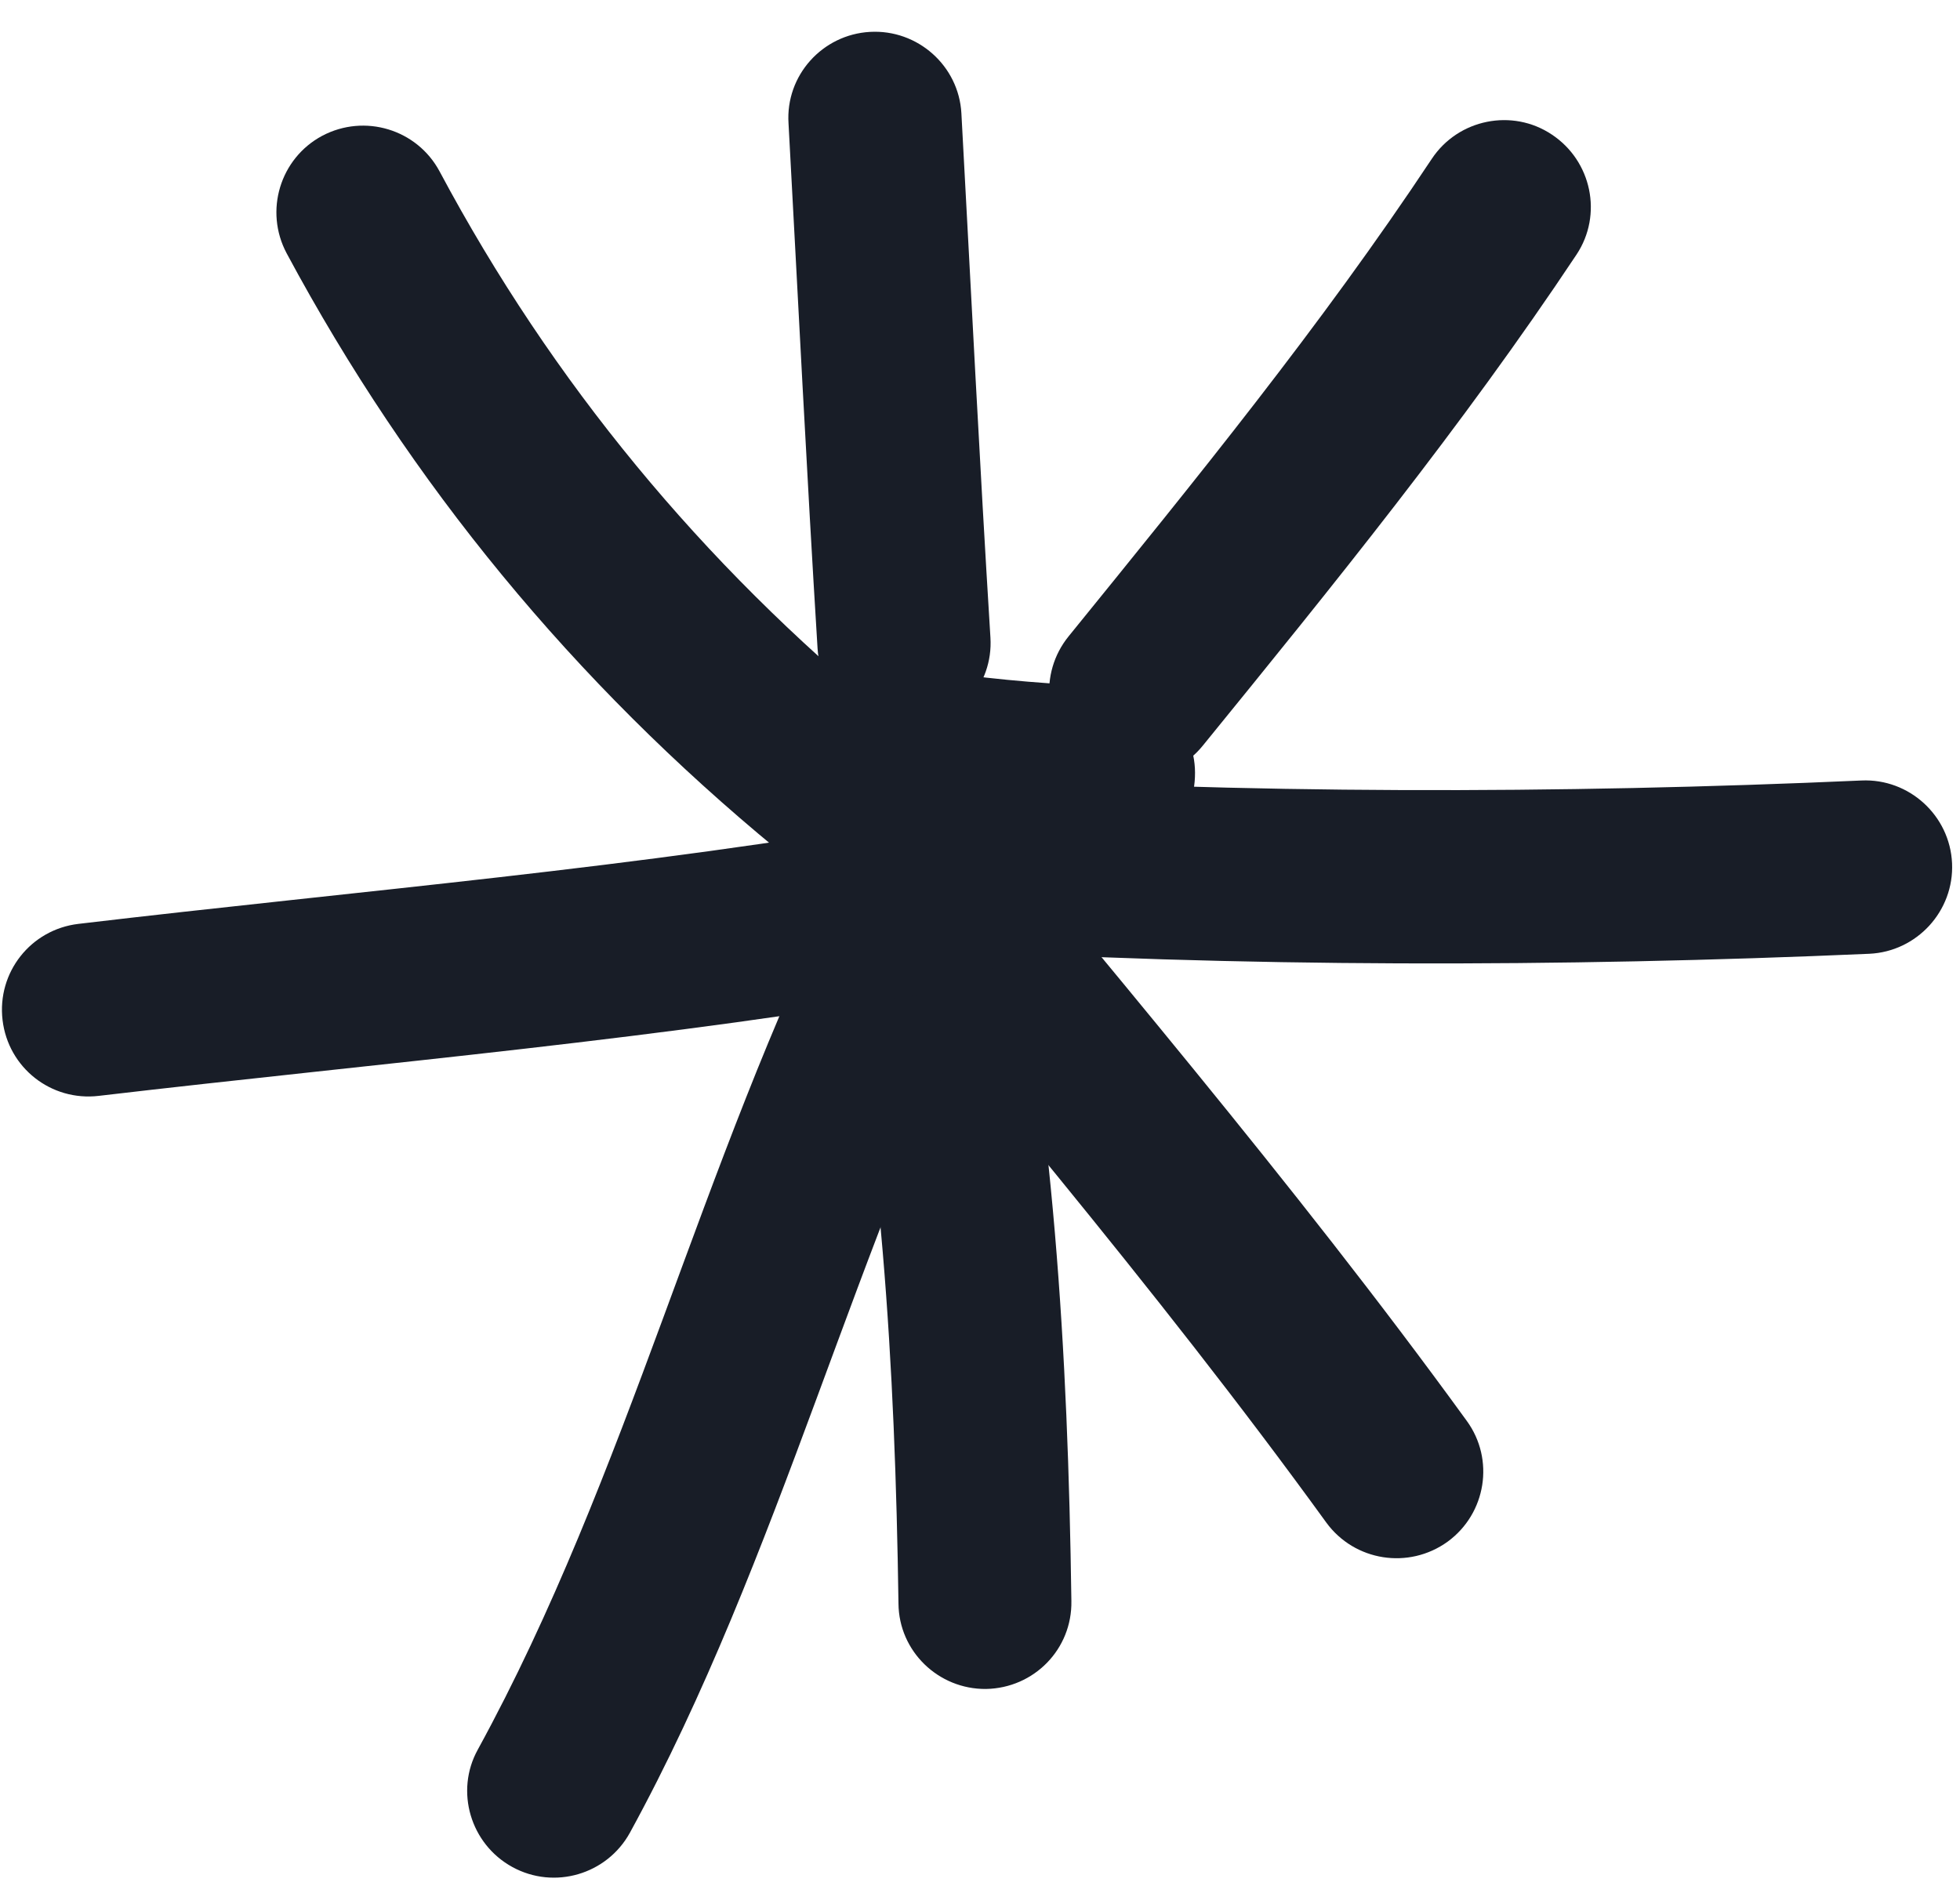
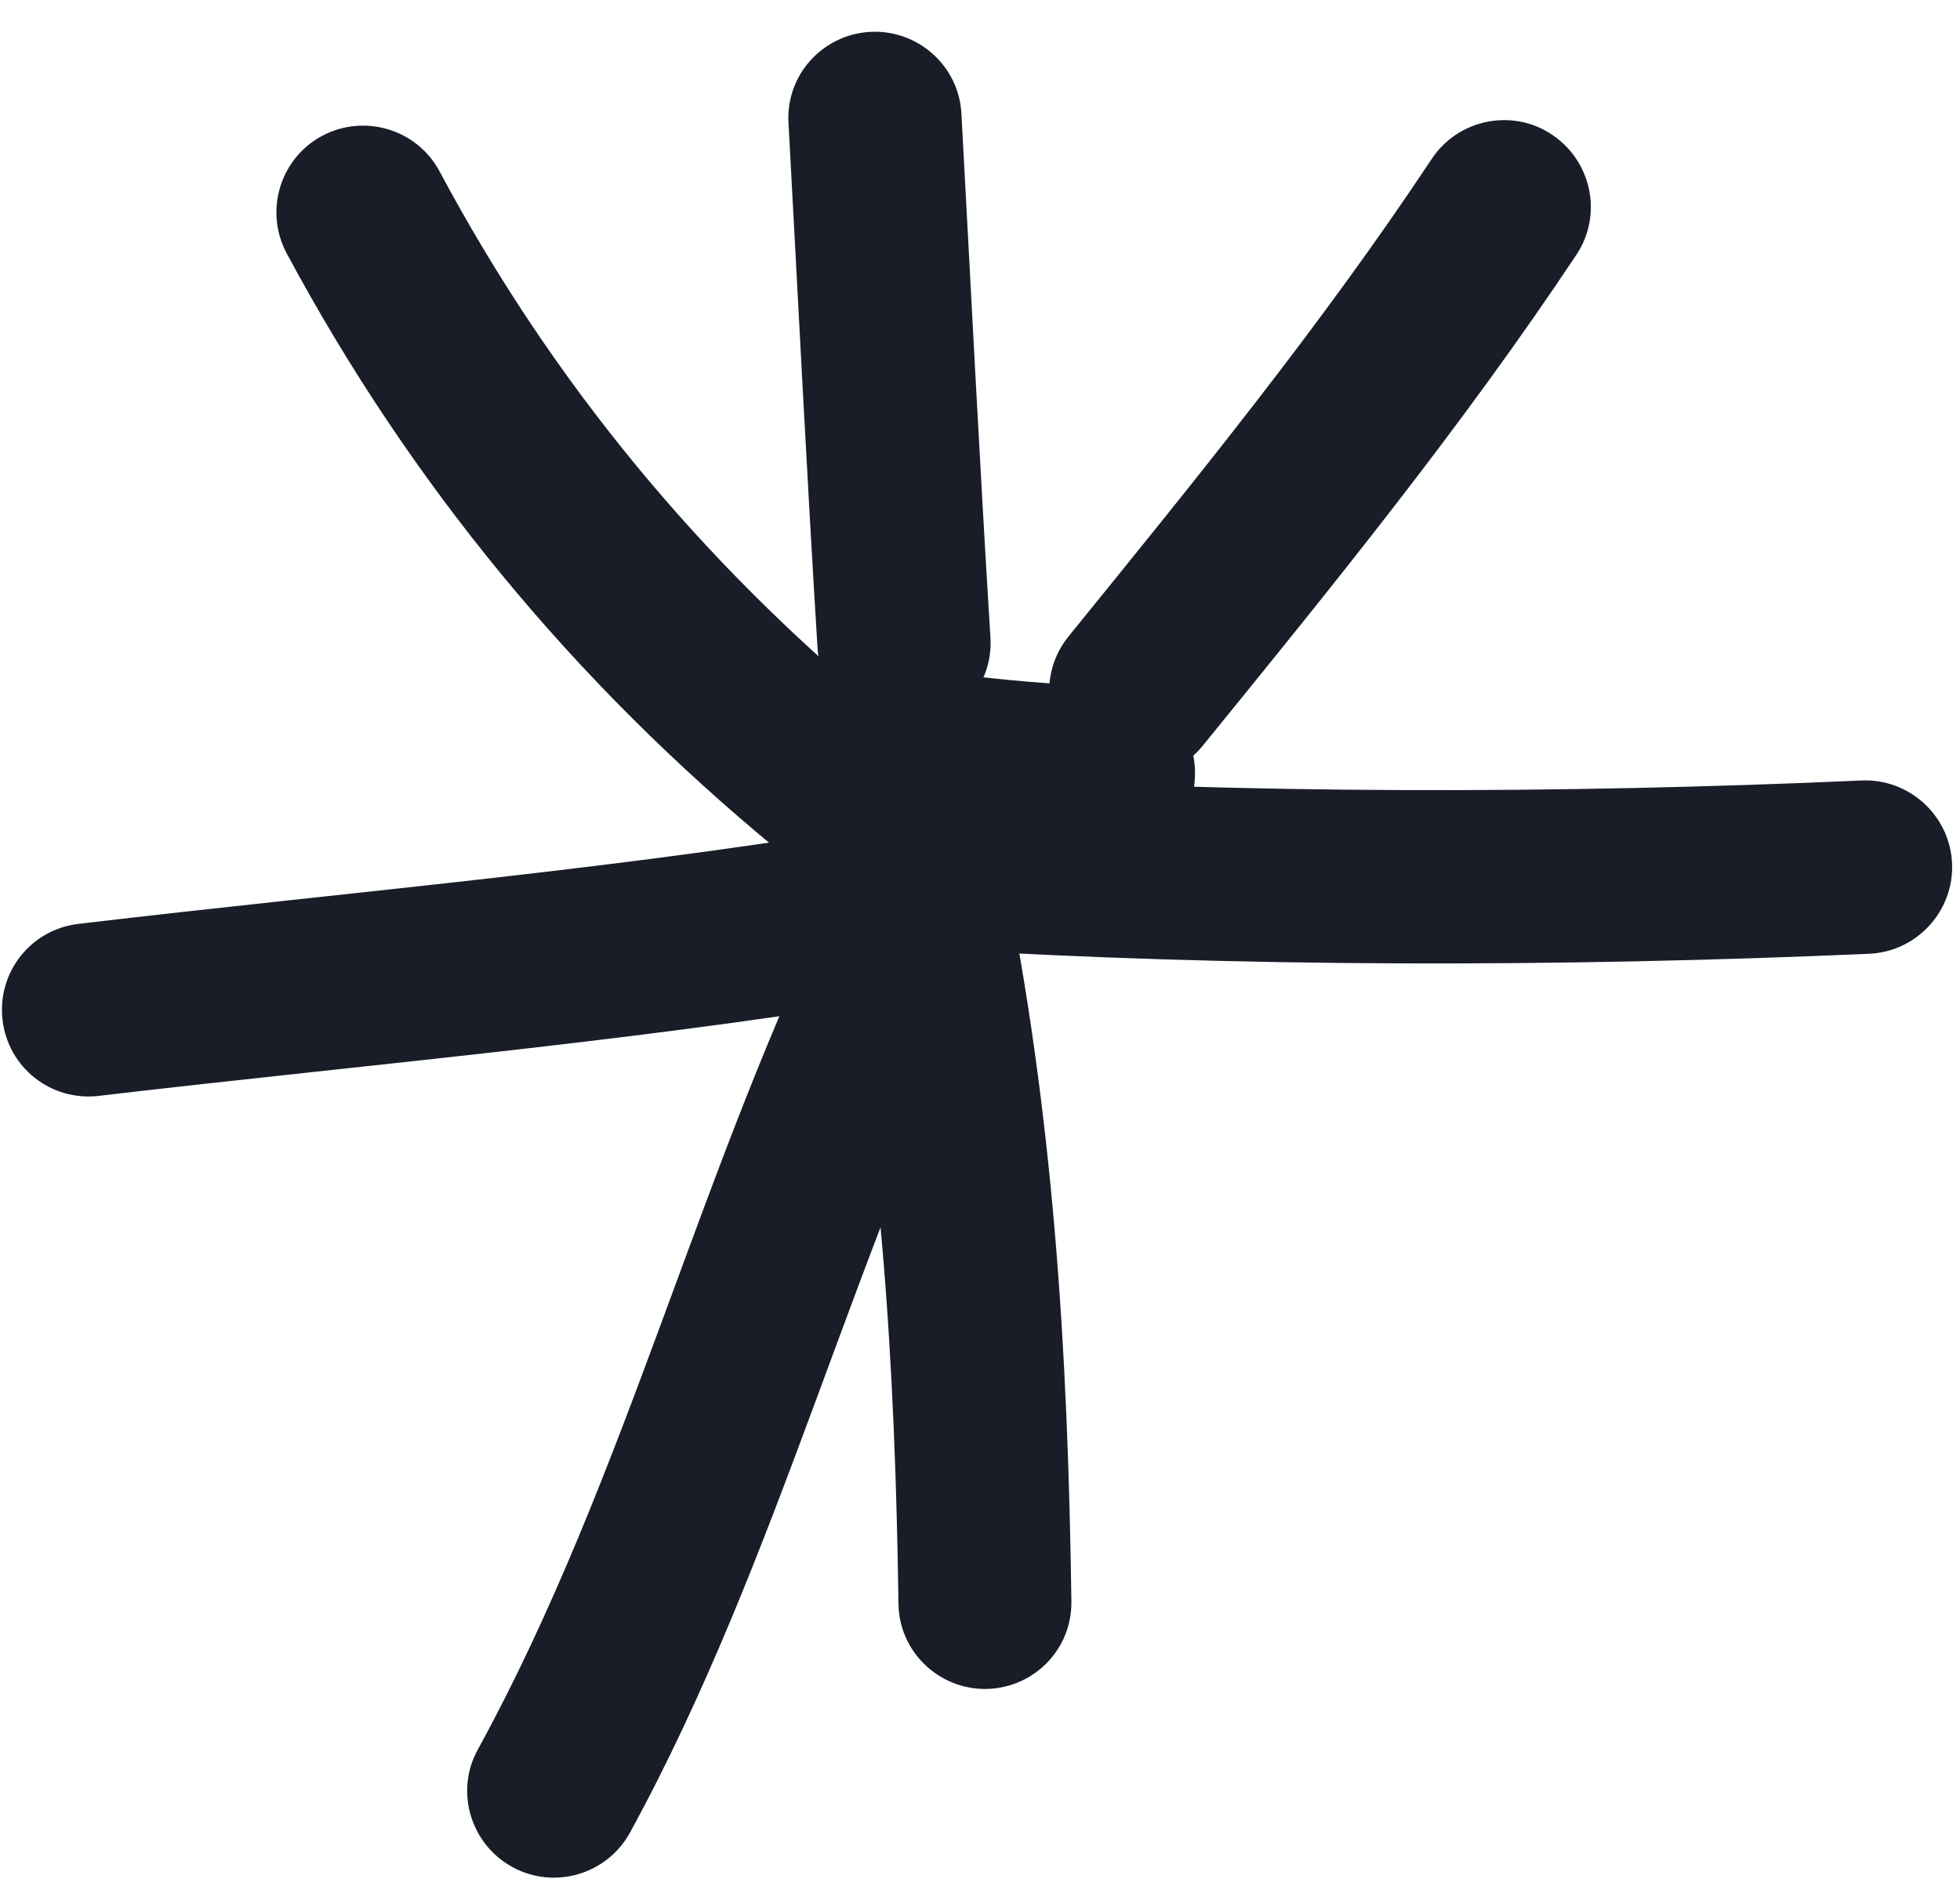
<svg xmlns="http://www.w3.org/2000/svg" width="59" height="57" viewBox="0 0 59 57" fill="none">
  <path fill-rule="evenodd" clip-rule="evenodd" d="M26.706 21.542C21.136 16.964 16.623 11.512 13.232 5.16C12.554 3.894 10.976 3.412 9.697 4.09C8.432 4.768 7.949 6.347 8.628 7.625C12.358 14.577 17.289 20.551 23.393 25.573C24.502 26.486 26.158 26.329 27.071 25.221C27.984 24.099 27.815 22.455 26.706 21.542Z" fill="#181D27" />
  <path fill-rule="evenodd" clip-rule="evenodd" d="M23.736 3.712C24.023 8.981 24.284 14.251 24.61 19.521C24.701 20.955 25.94 22.051 27.375 21.96C28.81 21.868 29.905 20.629 29.814 19.195C29.488 13.938 29.227 8.681 28.94 3.412C28.862 1.981 27.623 0.879 26.188 0.96C24.753 1.041 23.644 2.273 23.736 3.712Z" fill="#181D27" />
  <path fill-rule="evenodd" clip-rule="evenodd" d="M43.1 4.782C39.761 9.816 35.978 14.46 32.17 19.155C31.257 20.277 31.426 21.921 32.548 22.821C33.67 23.734 35.313 23.564 36.213 22.442C40.126 17.63 44.013 12.842 47.457 7.664C48.252 6.464 47.913 4.847 46.713 4.051C45.526 3.256 43.896 3.582 43.1 4.782Z" fill="#181D27" />
  <path fill-rule="evenodd" clip-rule="evenodd" d="M56.035 23.499C46.983 23.903 37.37 23.916 28.317 23.342C26.883 23.264 25.643 24.347 25.552 25.794C25.461 27.229 26.556 28.468 27.991 28.56C37.226 29.134 47.035 29.121 56.27 28.716C57.704 28.651 58.826 27.425 58.761 25.99C58.696 24.555 57.47 23.434 56.035 23.499Z" fill="#181D27" />
-   <path fill-rule="evenodd" clip-rule="evenodd" d="M23.386 25.155C28.968 31.99 34.747 38.695 39.925 45.842C40.773 47.003 42.403 47.264 43.577 46.416C44.738 45.568 44.999 43.938 44.151 42.777C38.908 35.551 33.064 28.768 27.416 21.855C26.503 20.747 24.86 20.577 23.751 21.49C22.629 22.403 22.473 24.047 23.386 25.155Z" fill="#181D27" />
  <path fill-rule="evenodd" clip-rule="evenodd" d="M25.077 27.138C26.538 34.26 26.942 41.069 27.046 48.282C27.059 49.717 28.246 50.864 29.681 50.851C31.129 50.825 32.277 49.651 32.251 48.203C32.146 40.651 31.716 33.543 30.19 26.082C29.89 24.673 28.52 23.76 27.098 24.06C25.69 24.347 24.777 25.73 25.077 27.138Z" fill="#181D27" />
  <path fill-rule="evenodd" clip-rule="evenodd" d="M25.312 26.565C21.086 35.017 18.908 44.408 14.382 52.678C13.69 53.93 14.16 55.521 15.425 56.213C16.69 56.904 18.269 56.434 18.96 55.182C23.512 46.86 25.716 37.417 29.982 28.9C30.621 27.608 30.099 26.043 28.821 25.391C27.529 24.752 25.964 25.273 25.312 26.565Z" fill="#181D27" />
  <path fill-rule="evenodd" clip-rule="evenodd" d="M27.638 24.647C19.225 26.134 10.825 26.812 2.36 27.816C0.925 27.986 -0.093 29.277 0.077 30.712C0.247 32.147 1.538 33.164 2.973 32.994C11.529 31.99 20.034 31.286 28.551 29.786C29.96 29.525 30.912 28.168 30.664 26.76C30.403 25.338 29.06 24.386 27.638 24.647Z" fill="#181D27" />
  <path fill-rule="evenodd" clip-rule="evenodd" d="M33.492 20.682C31.758 20.604 30.114 20.486 28.418 20.239C26.984 20.03 25.666 21.021 25.457 22.443C25.249 23.865 26.24 25.195 27.662 25.404C29.54 25.678 31.353 25.808 33.257 25.887C34.692 25.952 35.918 24.843 35.97 23.395C36.036 21.96 34.927 20.747 33.492 20.682Z" fill="#181D27" />
</svg>